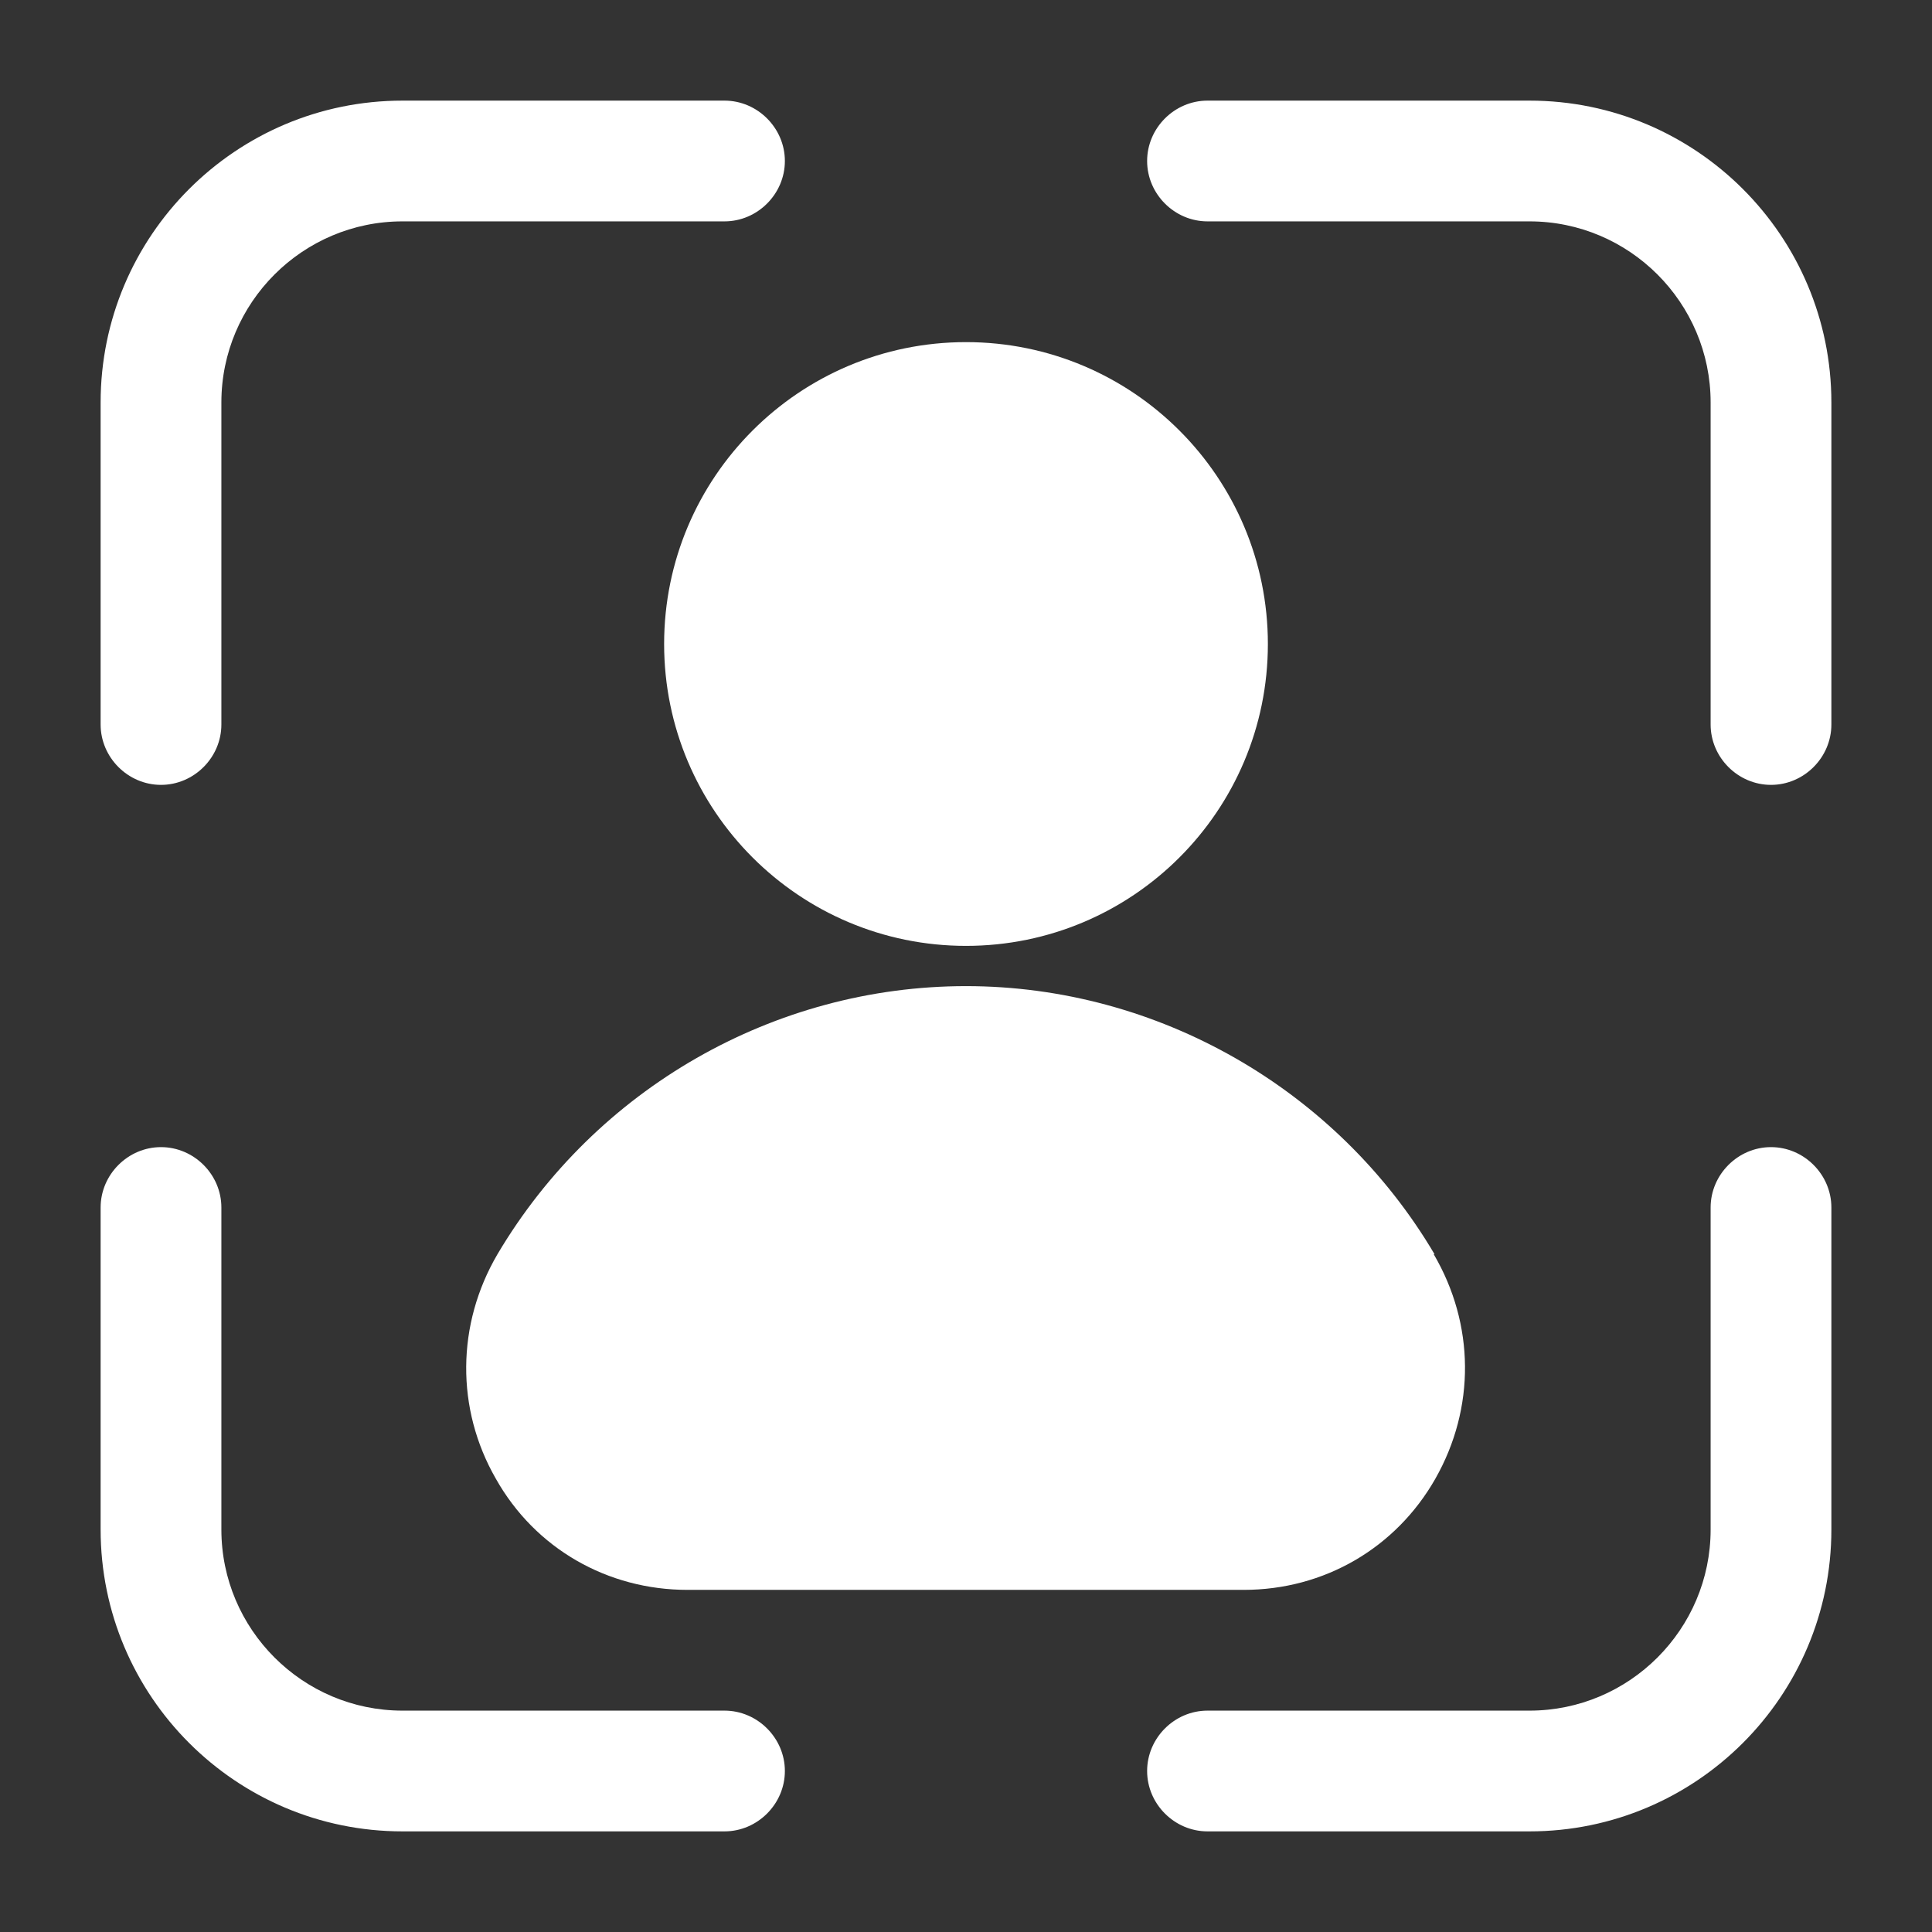
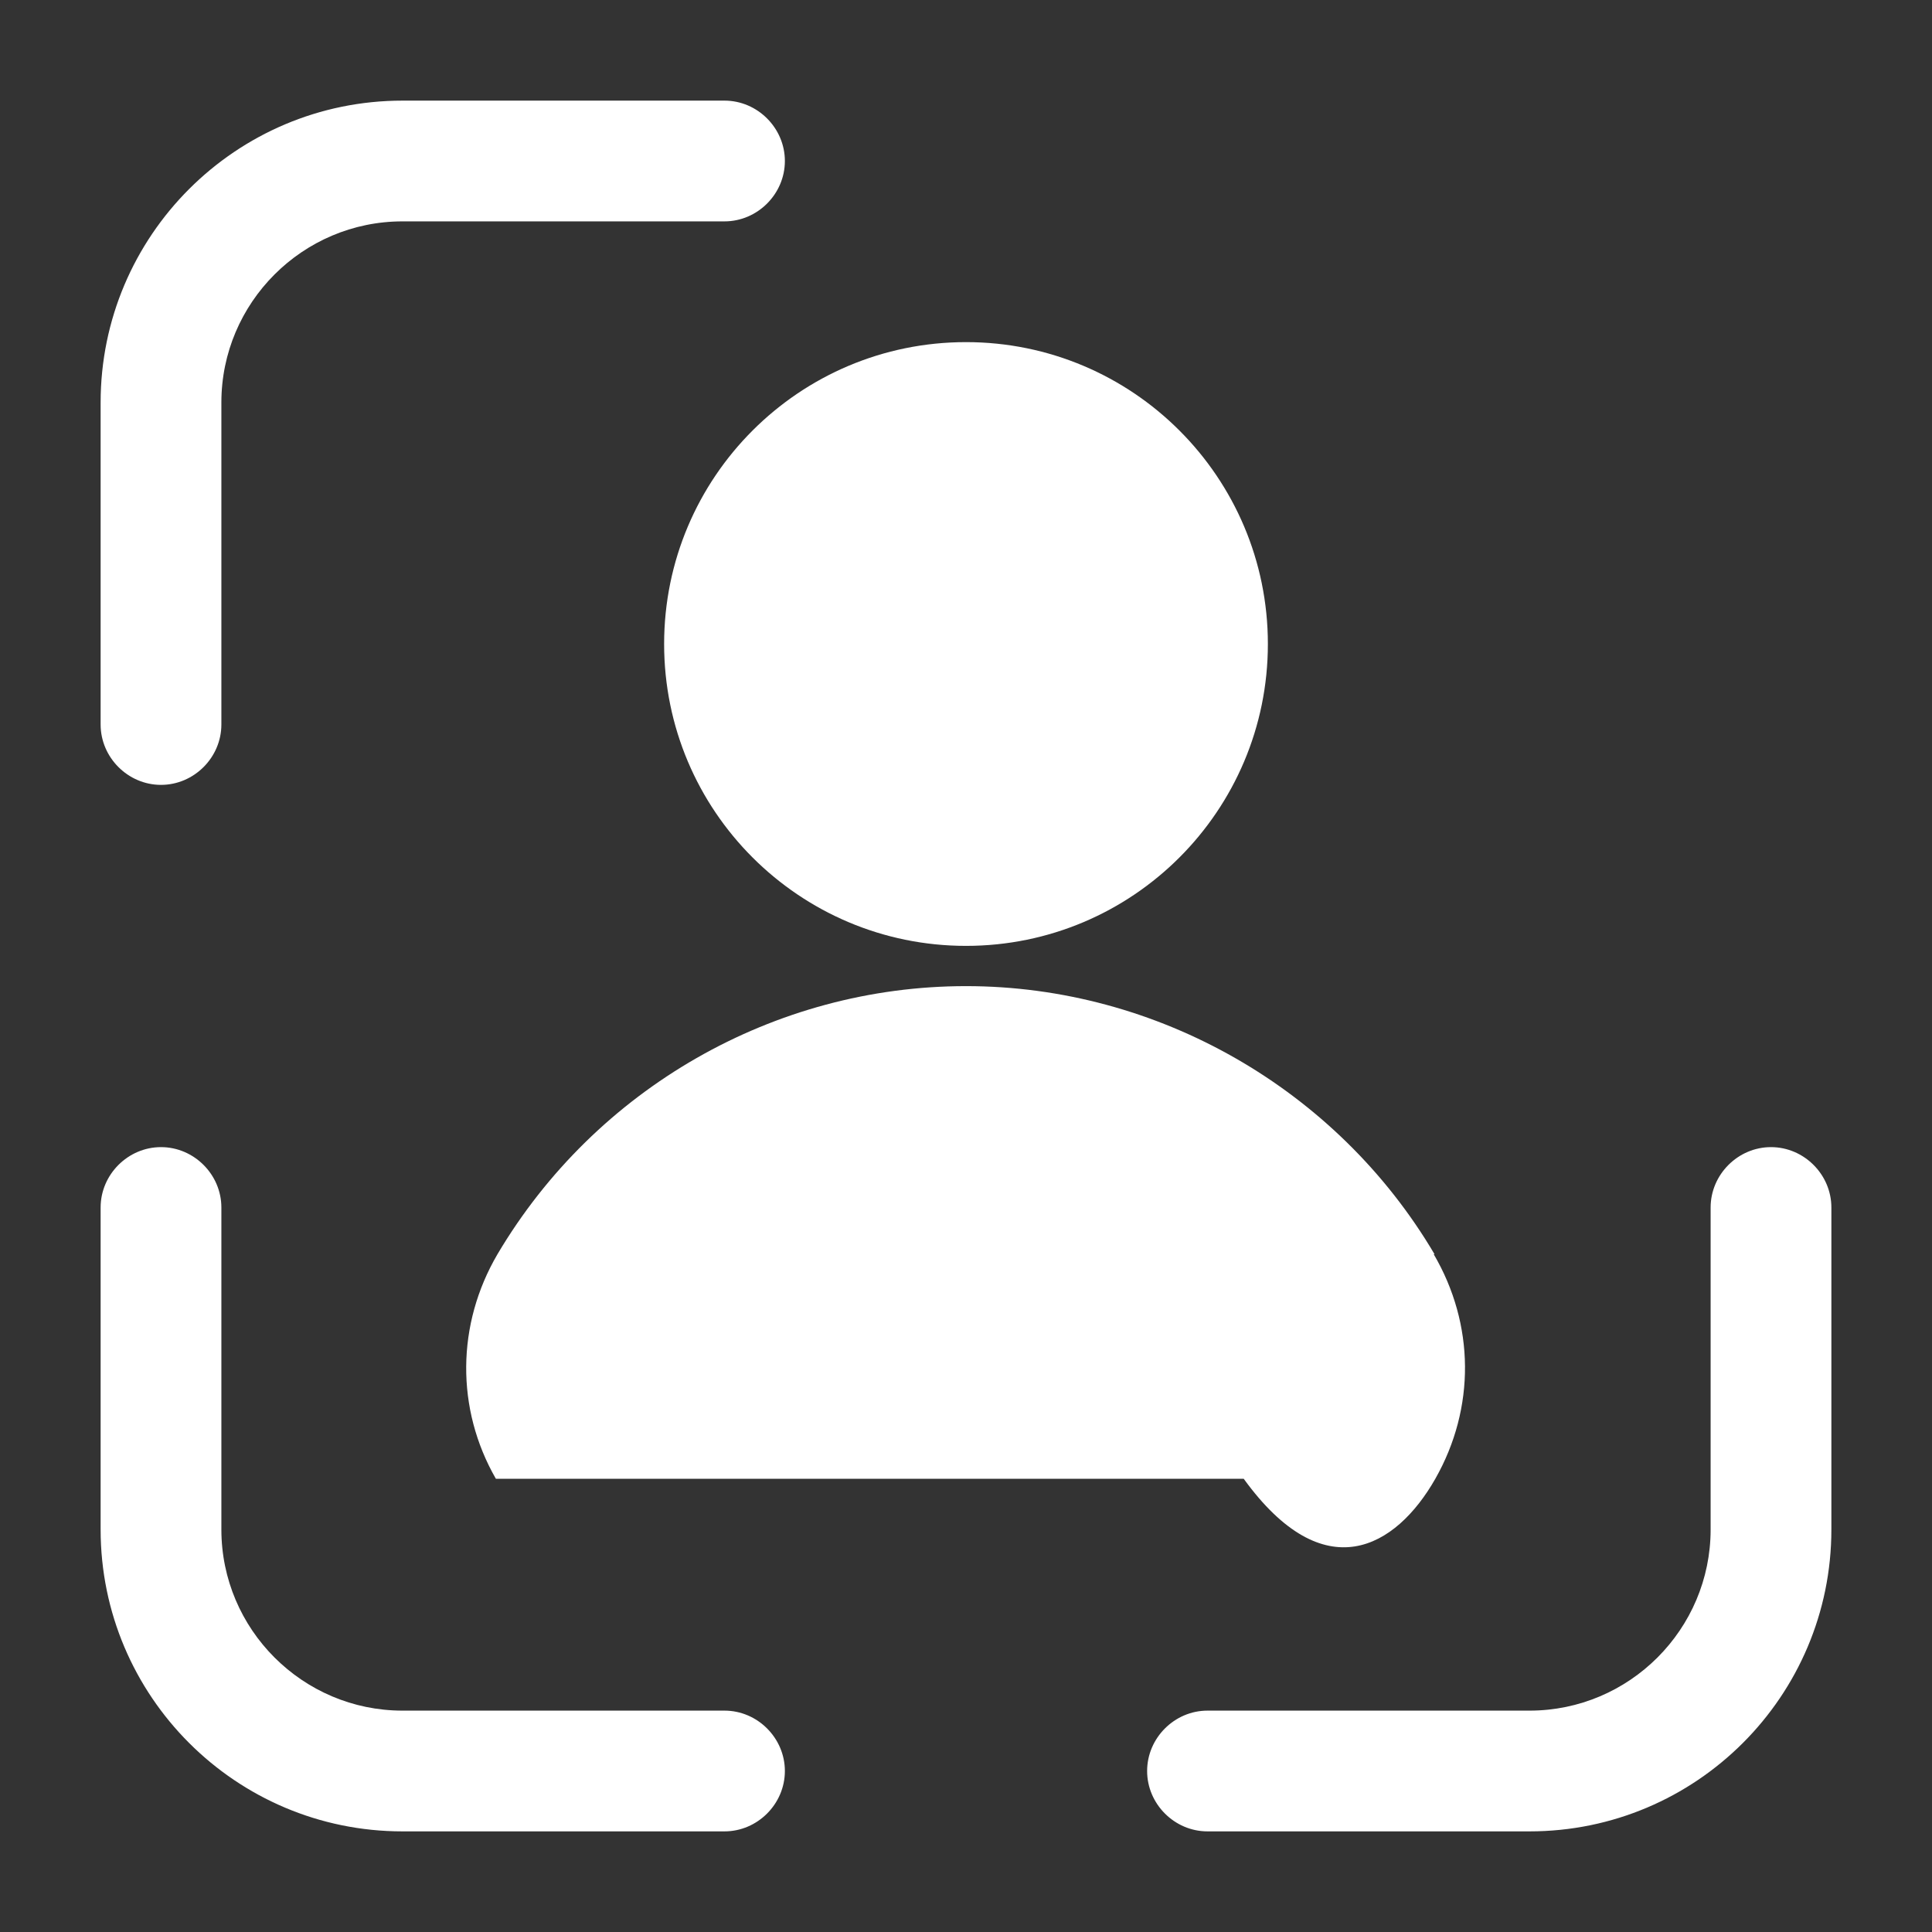
<svg xmlns="http://www.w3.org/2000/svg" width="48" height="48" viewBox="0 0 48 48" fill="none">
  <rect x="0" y="0" width="48" height="48" fill="#333333" stroke="none" />
-   <path d="M35.64 31.16C33.22 27.06 28.76 24.5 24 24.5C19.24 24.5 14.8 27.04 12.36 31.16C11.34 32.9 11.32 35 12.32 36.74C13.3 38.48 15.1 39.5 17.08 39.5H30.9C32.9 39.5 34.68 38.46 35.66 36.74C36.66 34.98 36.64 32.9 35.62 31.16H35.64Z" fill="white" />
+   <path d="M35.64 31.16C33.22 27.06 28.76 24.5 24 24.5C19.24 24.5 14.8 27.04 12.36 31.16C11.34 32.9 11.32 35 12.32 36.74H30.9C32.9 39.5 34.68 38.46 35.66 36.74C36.66 34.98 36.64 32.9 35.62 31.16H35.64Z" fill="white" />
  <path d="M24 23.5C28.142 23.5 31.5 20.142 31.5 16C31.5 11.858 28.142 8.5 24 8.5C19.858 8.5 16.5 11.858 16.5 16C16.5 20.142 19.858 23.5 24 23.5Z" fill="white" />
-   <path d="M44 19.5C43.18 19.5 42.5 18.82 42.5 18V10C42.5 7.52 40.48 5.5 38 5.5H30C29.18 5.5 28.5 4.82 28.5 4C28.5 3.18 29.18 2.5 30 2.5H38C42.14 2.5 45.5 5.86 45.5 10V18C45.5 18.82 44.82 19.5 44 19.5Z" fill="white" />
  <path d="M38 45.5H30C29.18 45.5 28.5 44.82 28.5 44C28.5 43.18 29.18 42.5 30 42.5H38C40.48 42.5 42.5 40.48 42.5 38V30C42.5 29.18 43.18 28.5 44 28.5C44.82 28.5 45.5 29.18 45.5 30V38C45.5 42.14 42.14 45.5 38 45.5Z" fill="white" />
  <path d="M4 19.5C3.18 19.5 2.5 18.82 2.5 18V10C2.5 5.86 5.86 2.5 10 2.5H18C18.82 2.5 19.5 3.18 19.5 4C19.5 4.82 18.82 5.5 18 5.5H10C7.52 5.5 5.5 7.52 5.5 10V18C5.5 18.82 4.82 19.5 4 19.5Z" fill="white" />
  <path d="M18 45.5H10C5.86 45.5 2.5 42.14 2.5 38V30C2.5 29.18 3.18 28.5 4 28.5C4.82 28.5 5.5 29.18 5.5 30V38C5.5 40.48 7.52 42.5 10 42.5H18C18.82 42.5 19.5 43.18 19.5 44C19.5 44.82 18.82 45.5 18 45.5Z" fill="white" />
</svg>